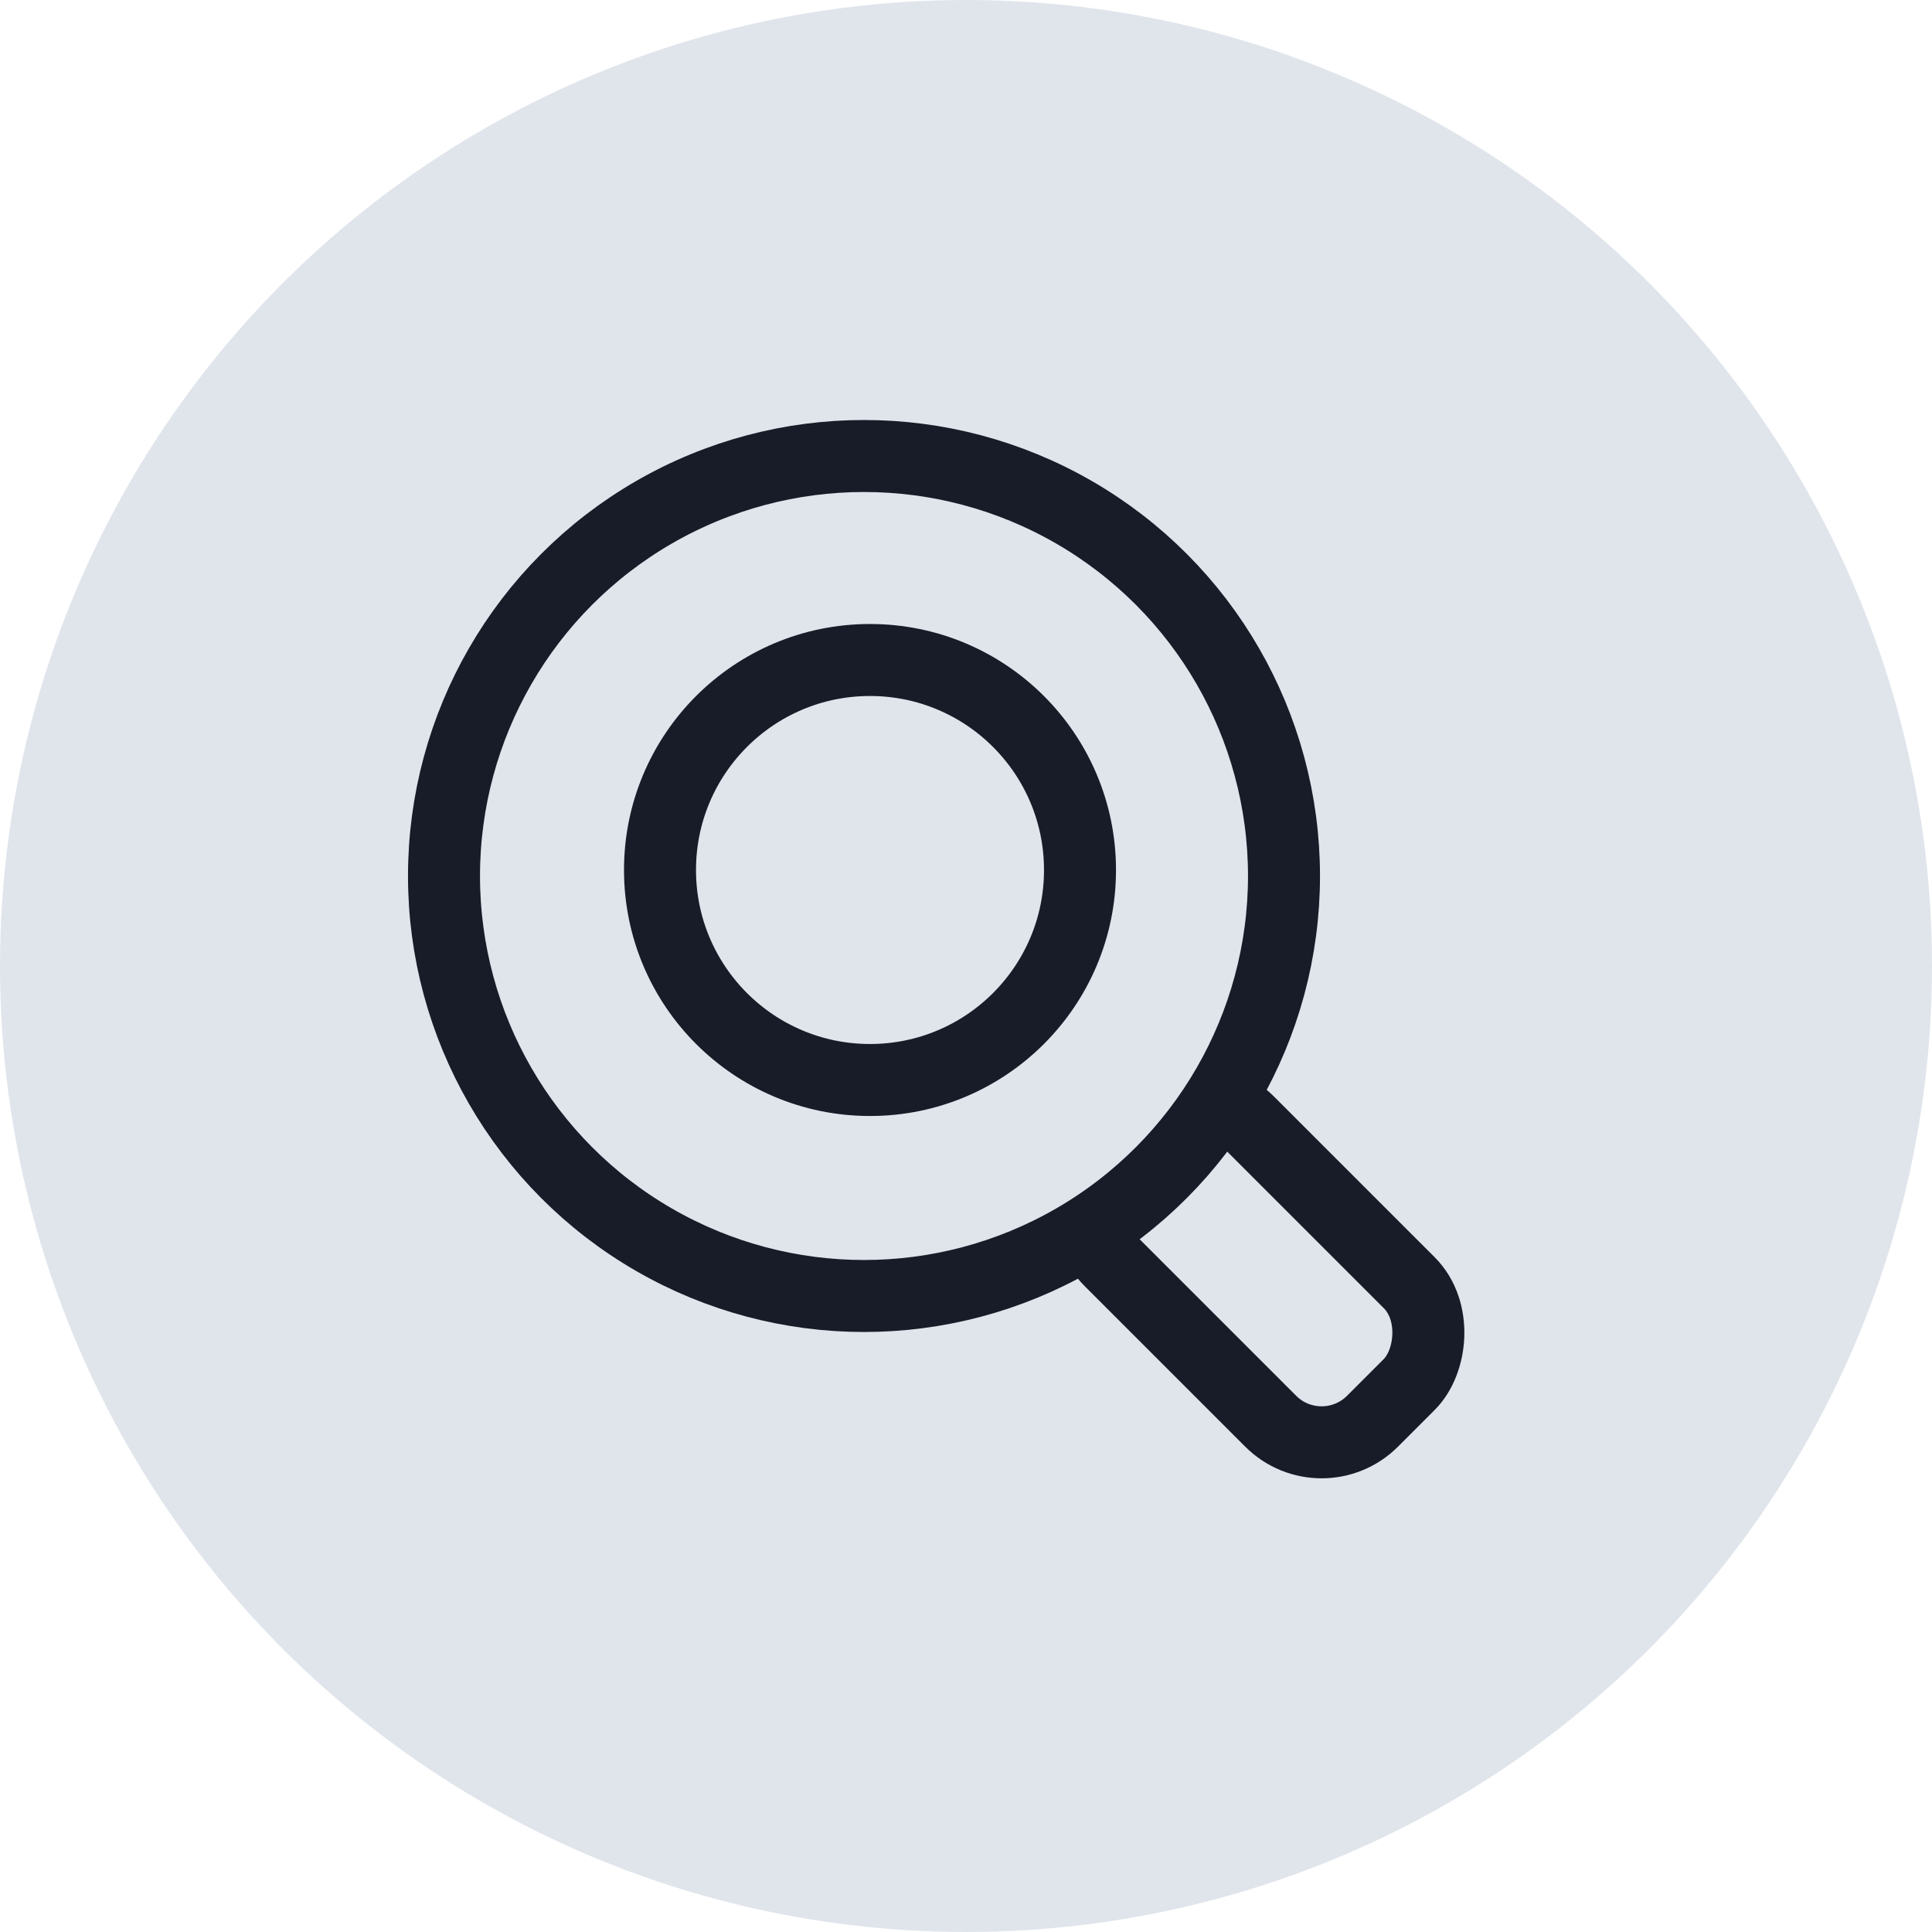
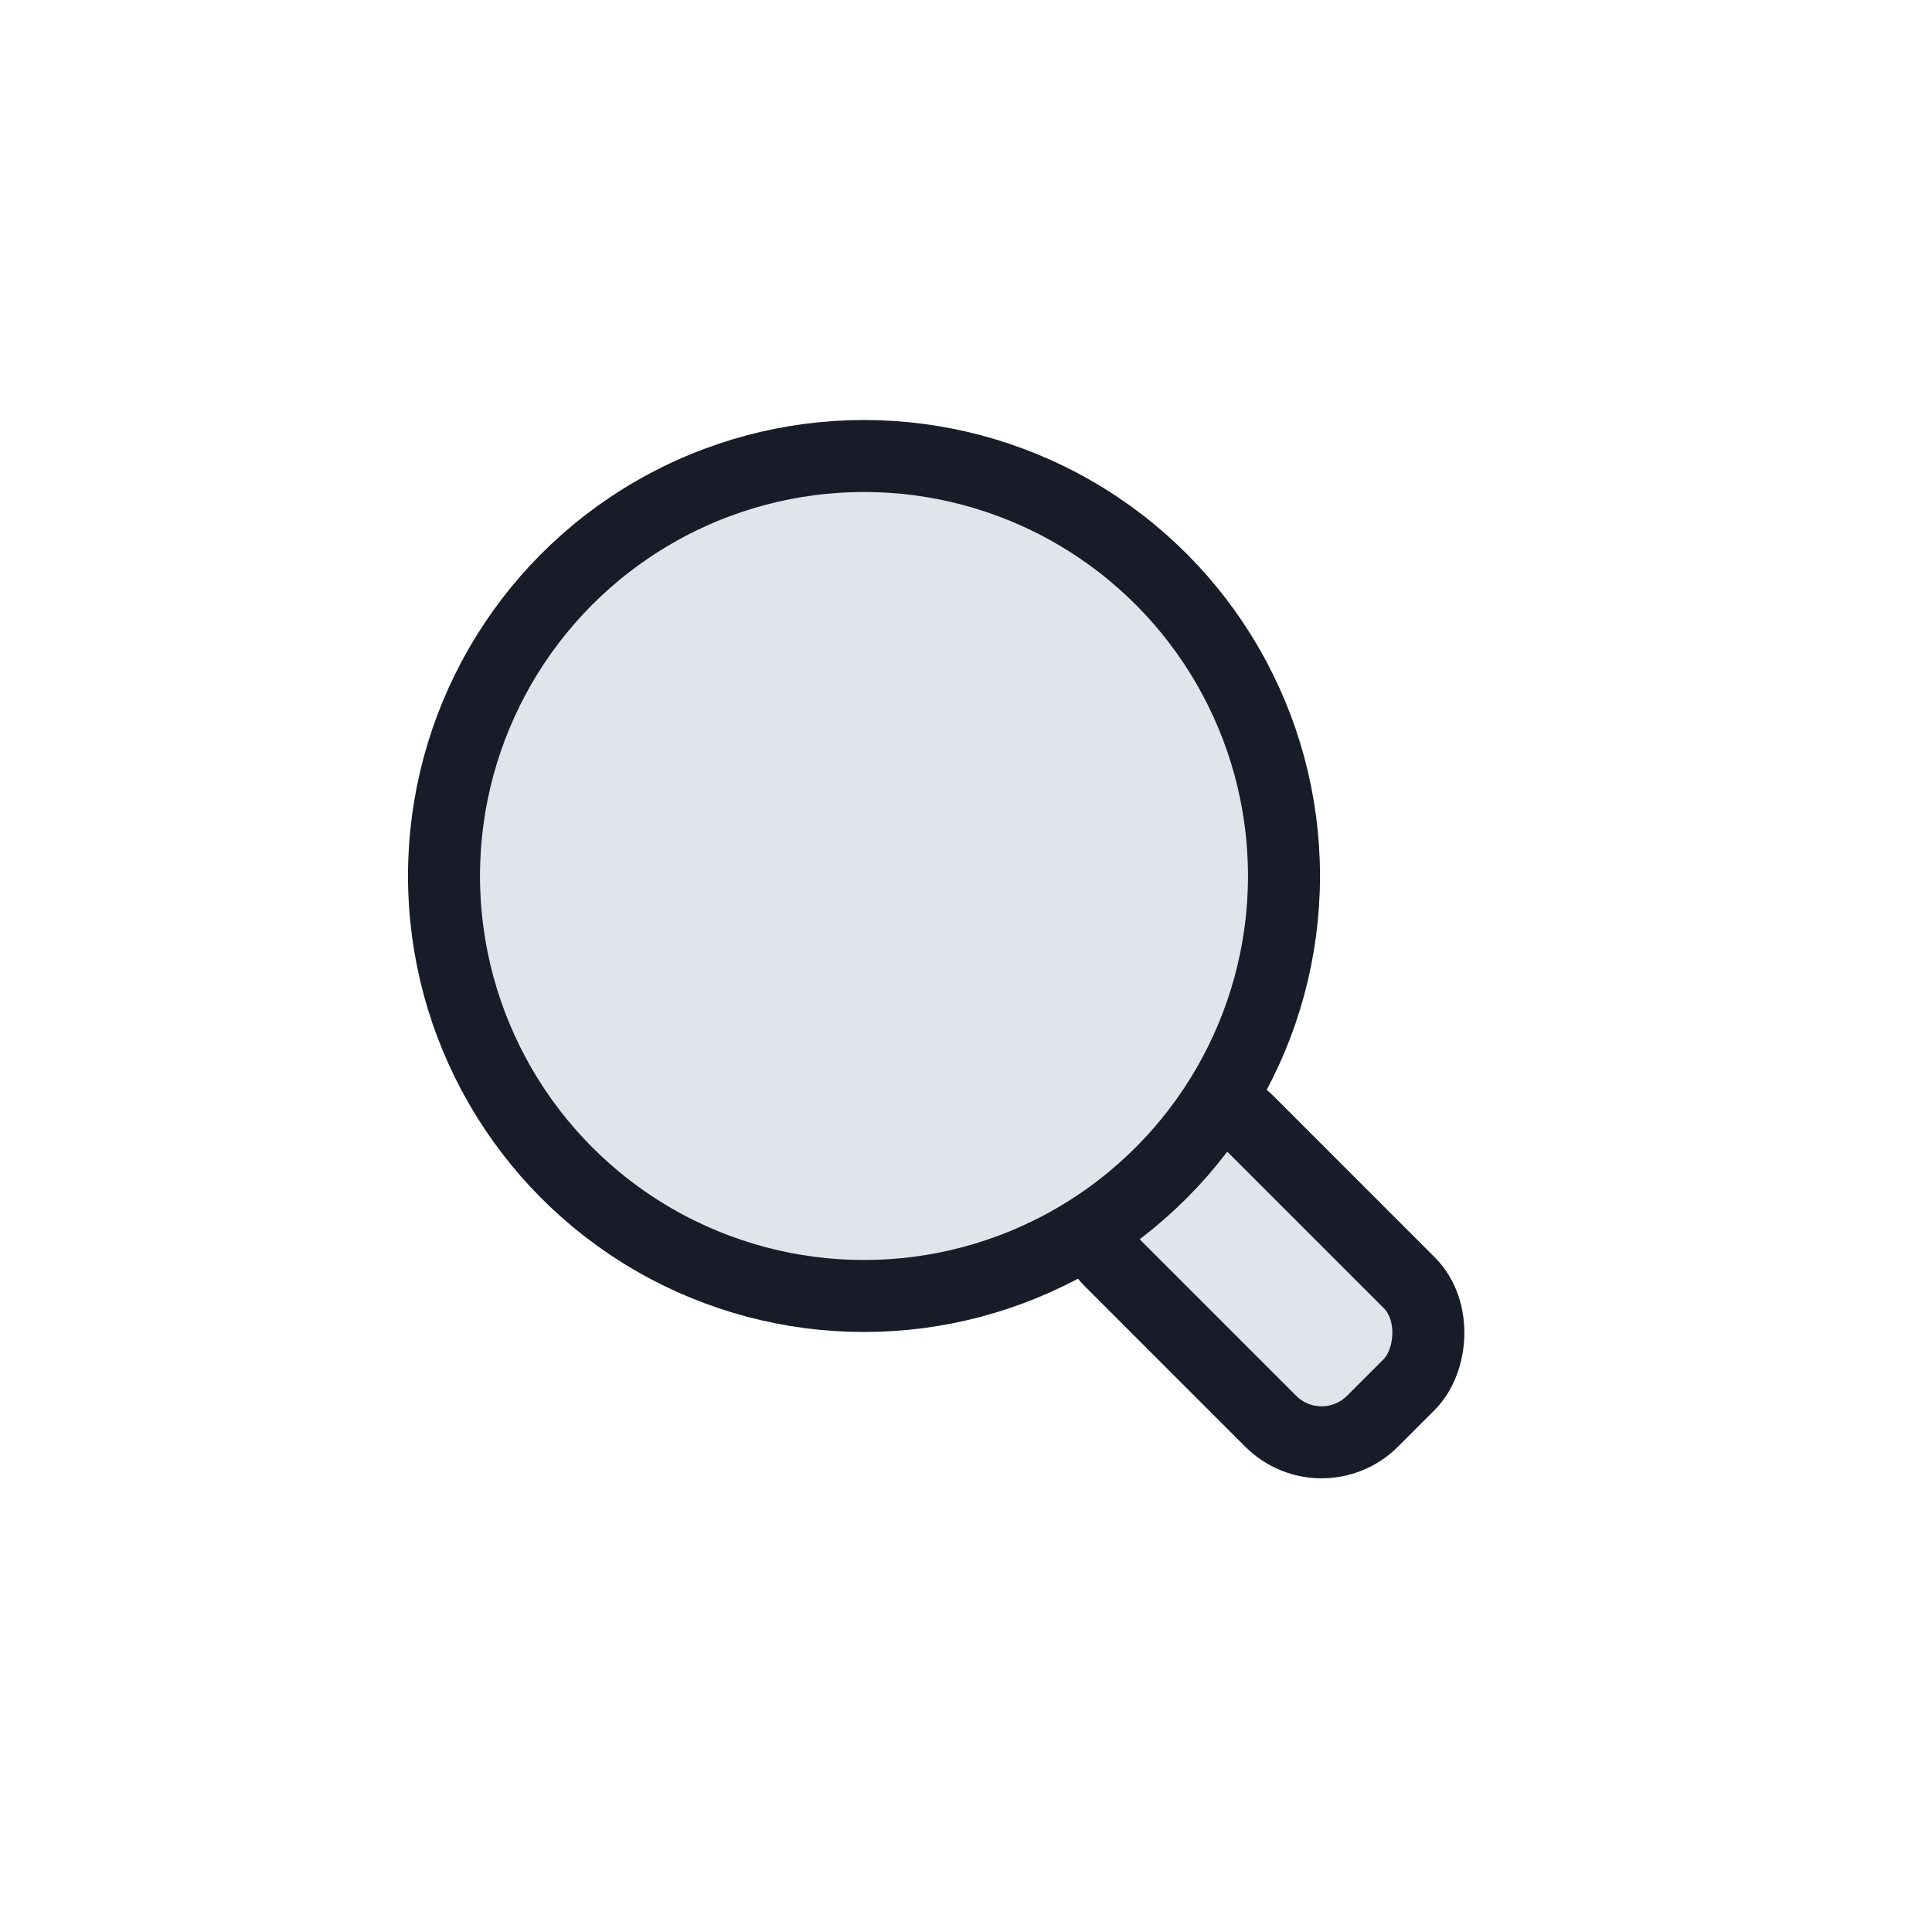
<svg xmlns="http://www.w3.org/2000/svg" fill="none" viewBox="0 0 161 161" height="161" width="161">
-   <circle fill="#E0E5EC" r="80.5" cy="80.5" cx="80.5" />
  <rect stroke-width="6" stroke="#171C28" fill="#E0E5EC" transform="rotate(45 99.787 89.243)" rx="6" height="16.326" width="30.958" y="89.243" x="99.787" />
  <circle stroke-width="6" stroke="#171C28" fill="#E0E5EC" r="35" cy="73" cx="72" />
-   <circle stroke-width="6" stroke="#171C28" fill="#E0E5EC" r="17.5" cy="72.5" cx="72.5" />
</svg>